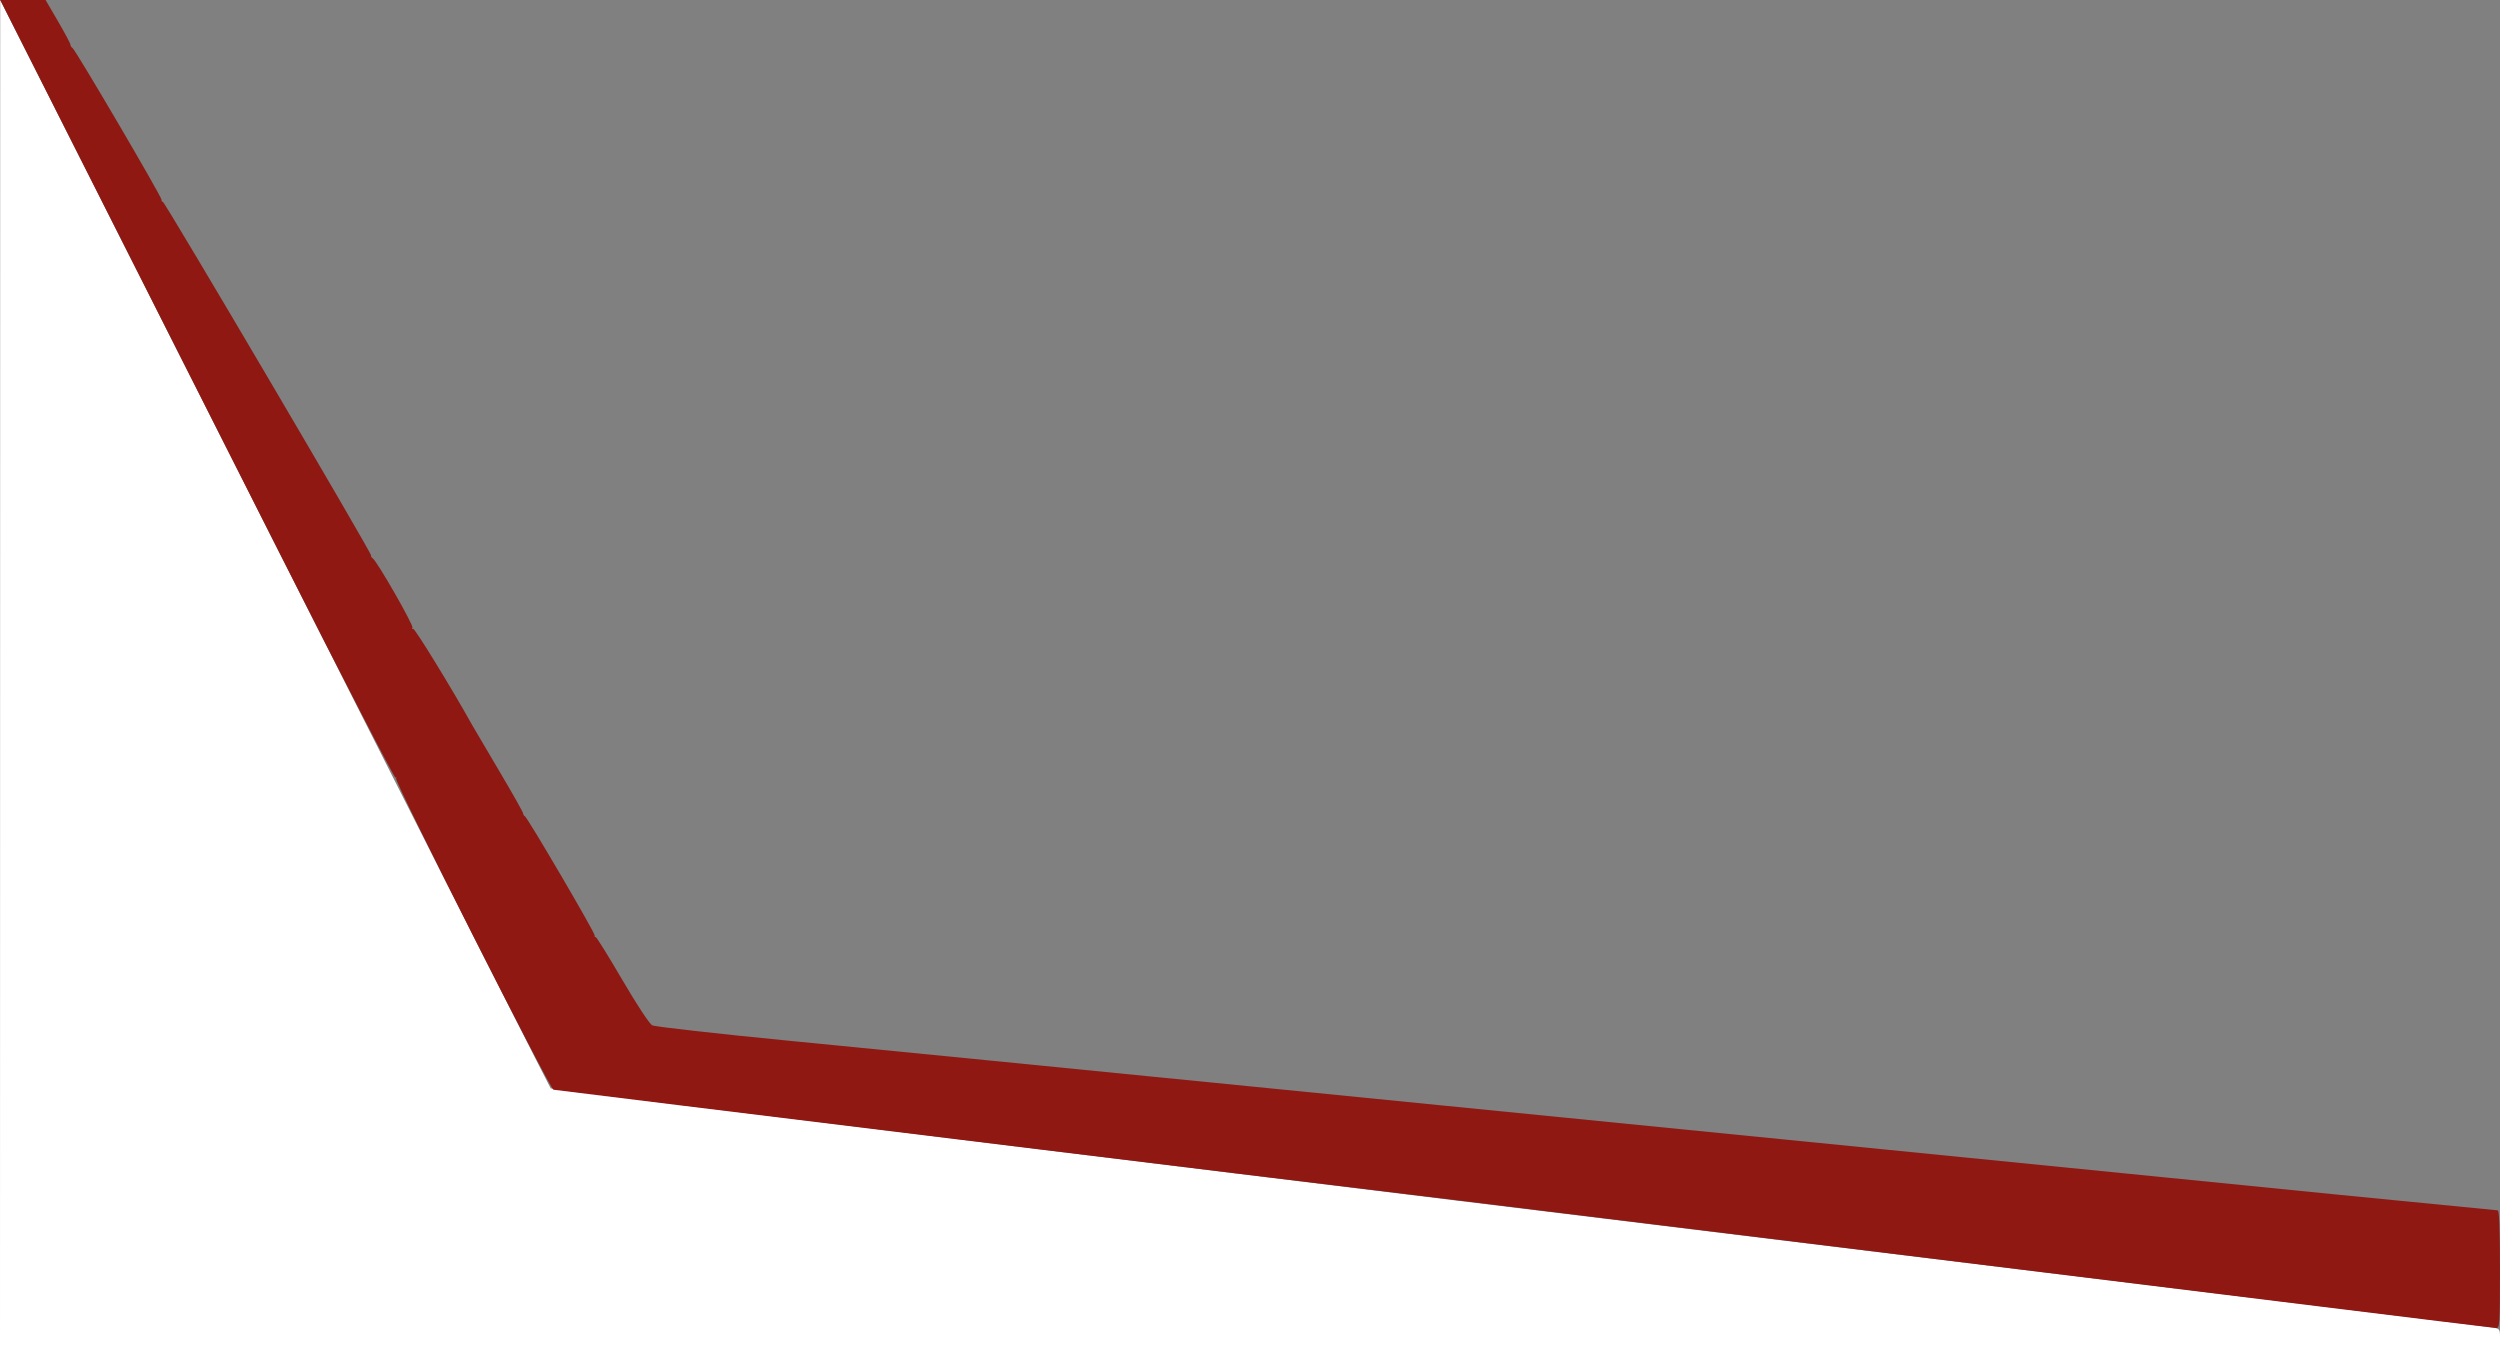
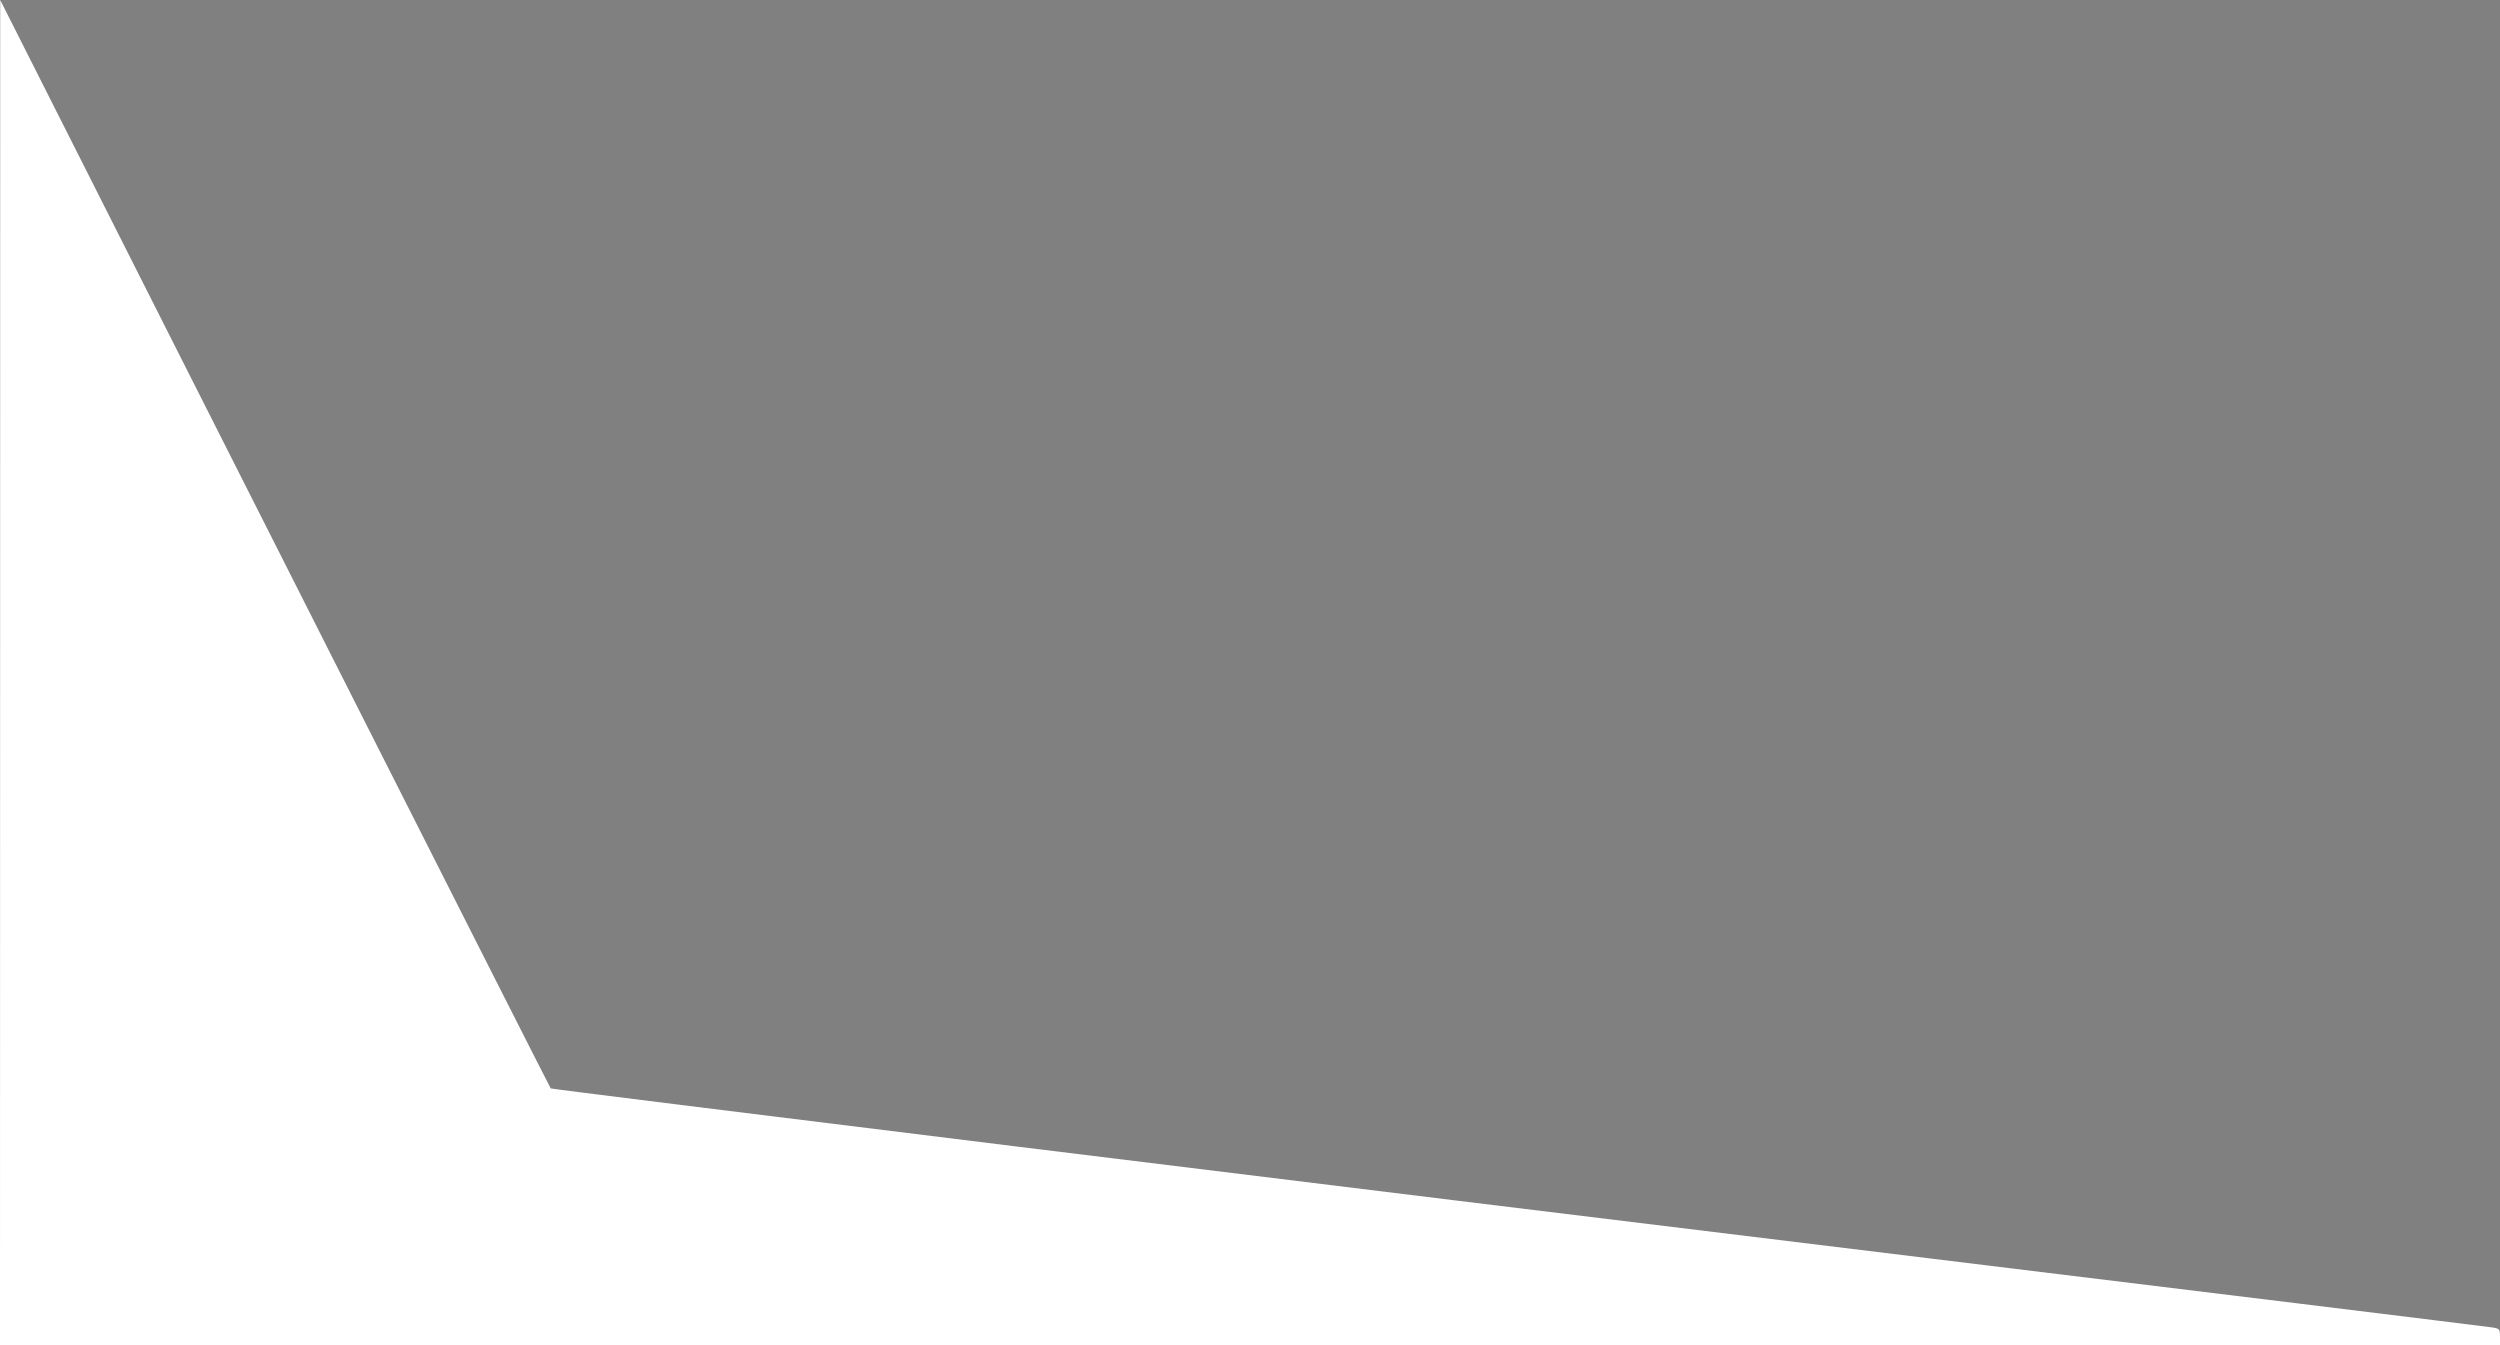
<svg xmlns="http://www.w3.org/2000/svg" width="308.504mm" height="166.026mm" viewBox="0 0 308.504 166.026" version="1.1" id="svg5">
  <rect x="0" y="0" width="308.504" height="166.026" fill="#808080" stroke="none" />
  <defs id="defs2" />
  <g id="layer1" transform="translate(10.518,-12.935)">
    <g id="g2306" transform="translate(135.938,-92.796)">
      <path style="fill:#ffffff;fill-opacity:1;stroke-width:0.265" d="m -146.443,188.744 0.014,-83.013 1.869,3.704 c 23.764,47.109 65.935,130.482 66.063,130.606 0.131,0.128 95.146,11.841 170.43,21.011 28.434,3.463 68.3,8.355 69.122,8.482 0.951,0.147 0.992,0.195 0.992,1.188 v 1.035 H 7.796 -146.456 Z" id="path2310" />
-       <path style="fill:#8f1812;fill-opacity:1;stroke-width:0.265" d="m 140.087,266.986 c -11.569,-1.432 -26.928,-3.328 -34.131,-4.213 -7.203,-0.885 -28.575,-3.514 -47.493,-5.842 -18.918,-2.327 -34.932,-4.286 -35.586,-4.353 -1.42,-0.145 -100.513,-12.282 -101.035,-12.375 -0.453,-0.08 -19.643,-38.029 -19.425,-38.413 0.088,-0.154 0.062,-0.192 -0.058,-0.084 -0.12,0.108 -6.576,-12.393 -14.347,-27.781 -7.771,-15.388 -18.714,-37.057 -24.318,-48.153 l -10.188,-20.174 h 2.793 2.793 l 1.582,2.712 c 0.87,1.492 1.576,2.818 1.569,2.947 -0.007,0.129 0.106,0.309 0.252,0.399 0.375,0.232 10.981,18.31 10.981,18.718 0,0.185 0.069,0.296 0.154,0.246 0.188,-0.11 25.797,43.376 25.706,43.65 -0.035,0.106 0.056,0.268 0.202,0.359 0.519,0.321 5.074,8.273 4.9,8.554 -0.097,0.157 -0.063,0.216 0.075,0.13 0.191,-0.118 4.719,7.26 7.353,11.984 0.155,0.278 1.622,2.768 3.259,5.533 1.637,2.765 2.977,5.141 2.977,5.279 0,0.139 0.094,0.292 0.209,0.34 0.31,0.131 8.61,14.296 8.61,14.695 0,0.188 0.057,0.285 0.126,0.216 0.069,-0.069 1.534,2.282 3.255,5.226 1.846,3.158 3.376,5.482 3.732,5.671 0.333,0.176 8.016,1.041 17.14,1.93 9.095,0.886 35.646,3.512 59.002,5.836 23.356,2.324 57.468,5.717 75.803,7.54 18.336,1.823 33.873,3.372 34.528,3.441 3.318,0.353 41.012,4.085 41.256,4.085 0.195,0 0.284,2.271 0.284,7.276 0,6.763 -0.033,7.274 -0.463,7.251 -0.255,-0.014 -9.928,-1.197 -21.497,-2.629 z" id="path2308" />
    </g>
  </g>
</svg>